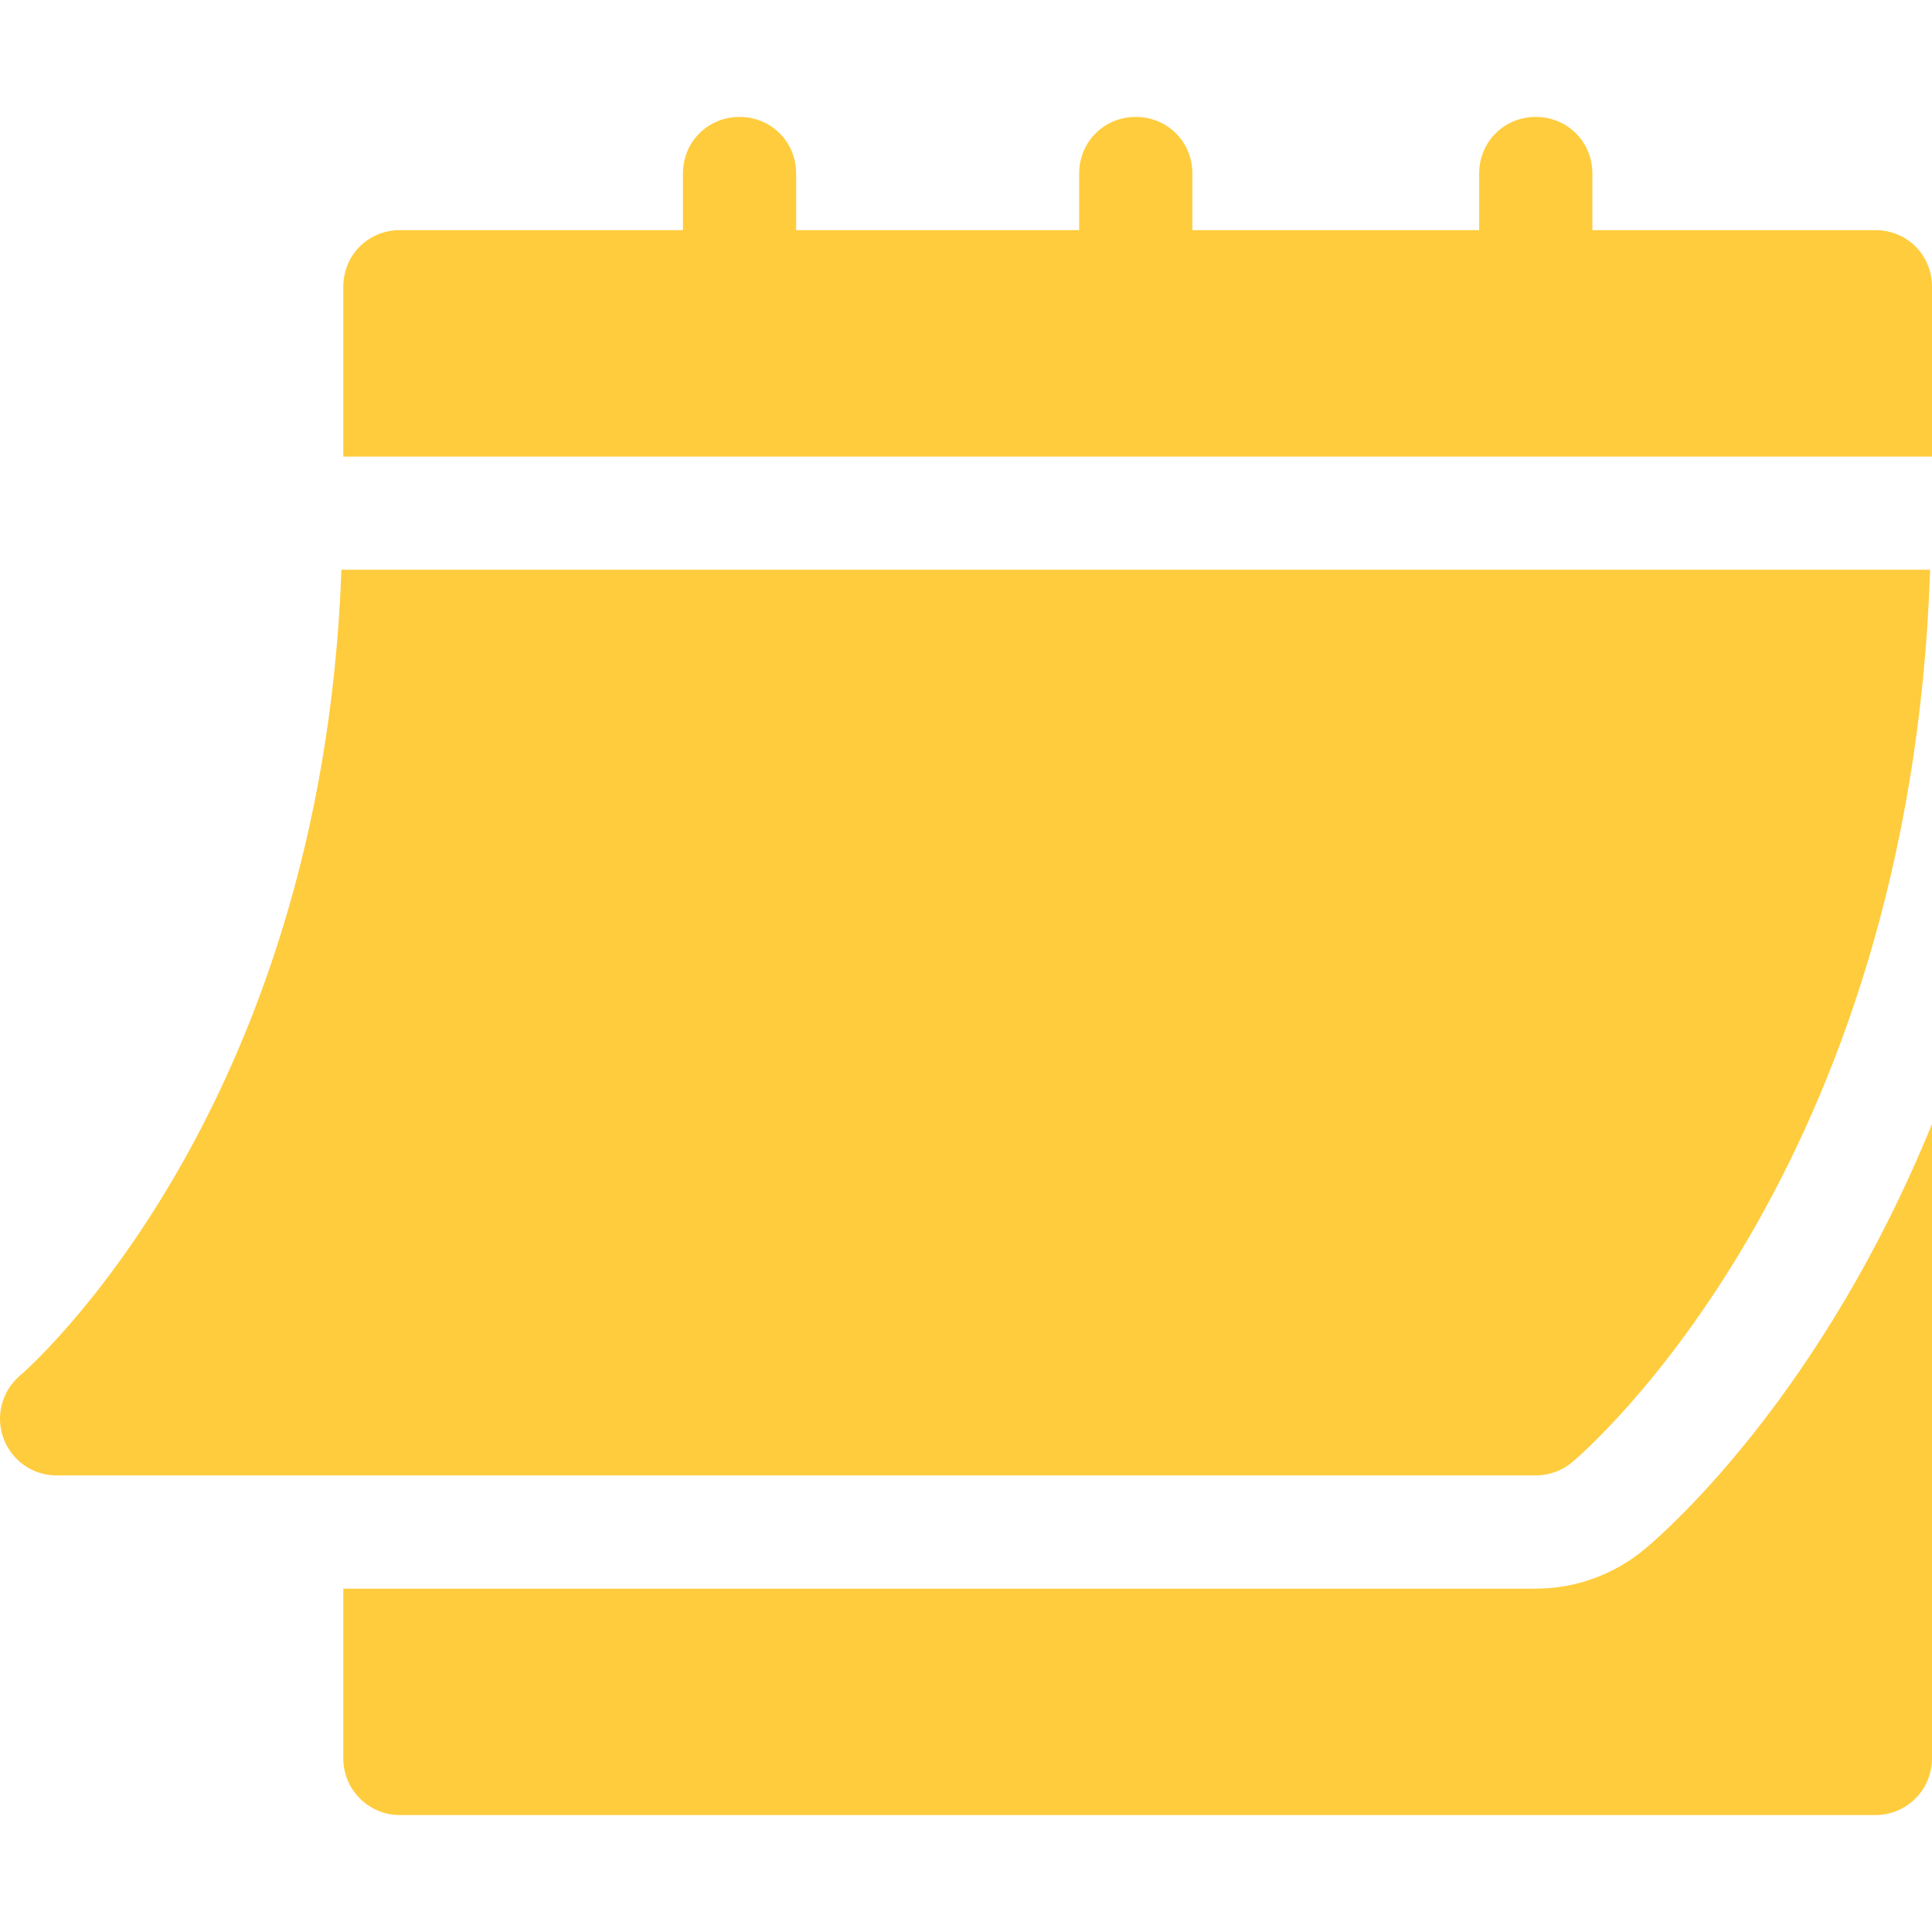
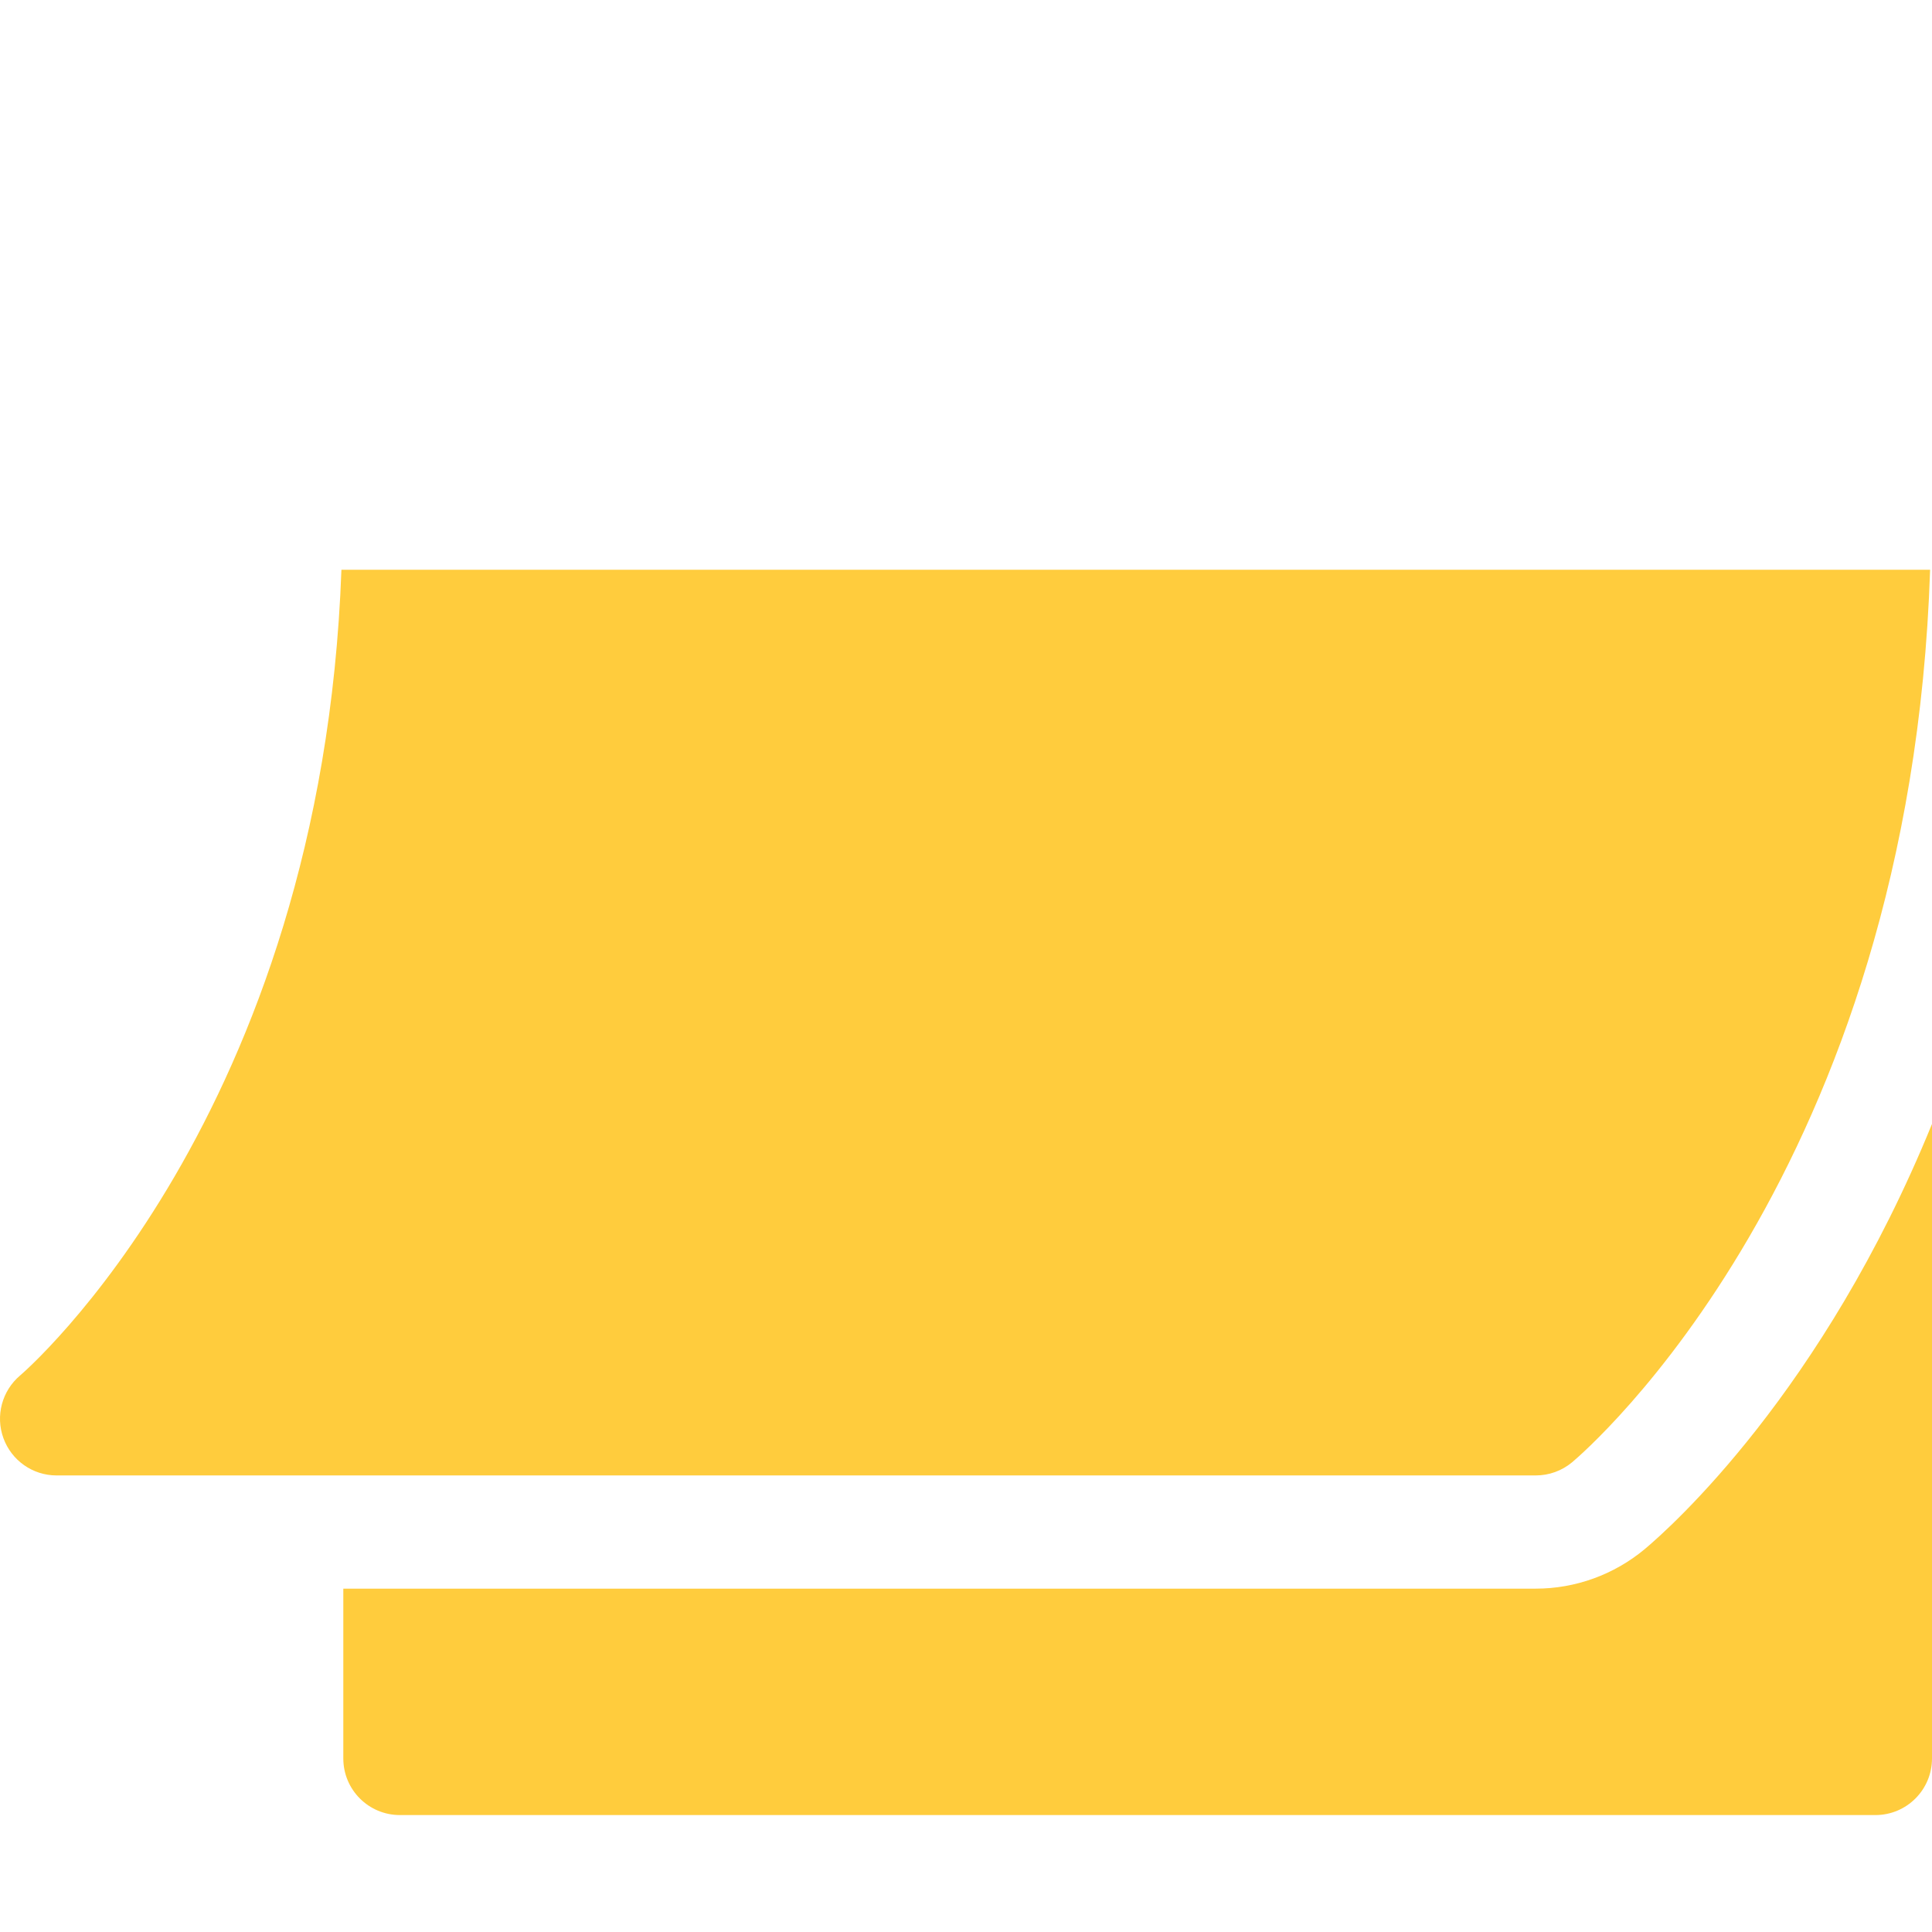
<svg xmlns="http://www.w3.org/2000/svg" width="512" height="512" x="0" y="0" viewBox="0 0 511.977 511.977" style="enable-background:new 0 0 512 512" xml:space="preserve" class="">
  <g>
    <g>
      <path d="m14.977 390.988h392c3.516 0 6.914-1.23 9.609-3.472 3.765-3.153 89.652-77.038 94.889-236.528h-421c-5.217 144.774-84.315 212.822-85.137 213.501-4.819 4.072-6.592 10.723-4.424 16.641 2.153 5.903 7.764 9.858 14.063 9.858z" fill="#ffcc3d" data-original="#000000" style="" class="" />
-       <path d="m496.976 60.988h-75v-15c0-8.4-6.6-15-15-15s-15 6.6-15 15v15h-76v-15c0-8.4-6.6-15-15-15s-15 6.6-15 15v15h-75v-15c0-8.4-6.6-15-15-15s-15 6.6-15 15v15h-75c-8.4 0-15 6.6-15 15v45h421v-45c0-8.4-6.6-15-15-15z" fill="#ffcc3d" data-original="#000000" style="" class="" />
      <path d="m435.849 410.515c-8.145 6.782-18.369 10.474-28.872 10.474h-316v45c0 8.291 6.709 15 15 15h391c8.291 0 15-6.709 15-15v-168.146c-28.92 70.951-69.276 106.937-76.128 112.672z" fill="#ffcc3d" data-original="#000000" style="" class="" />
    </g>
  </g>
</svg>